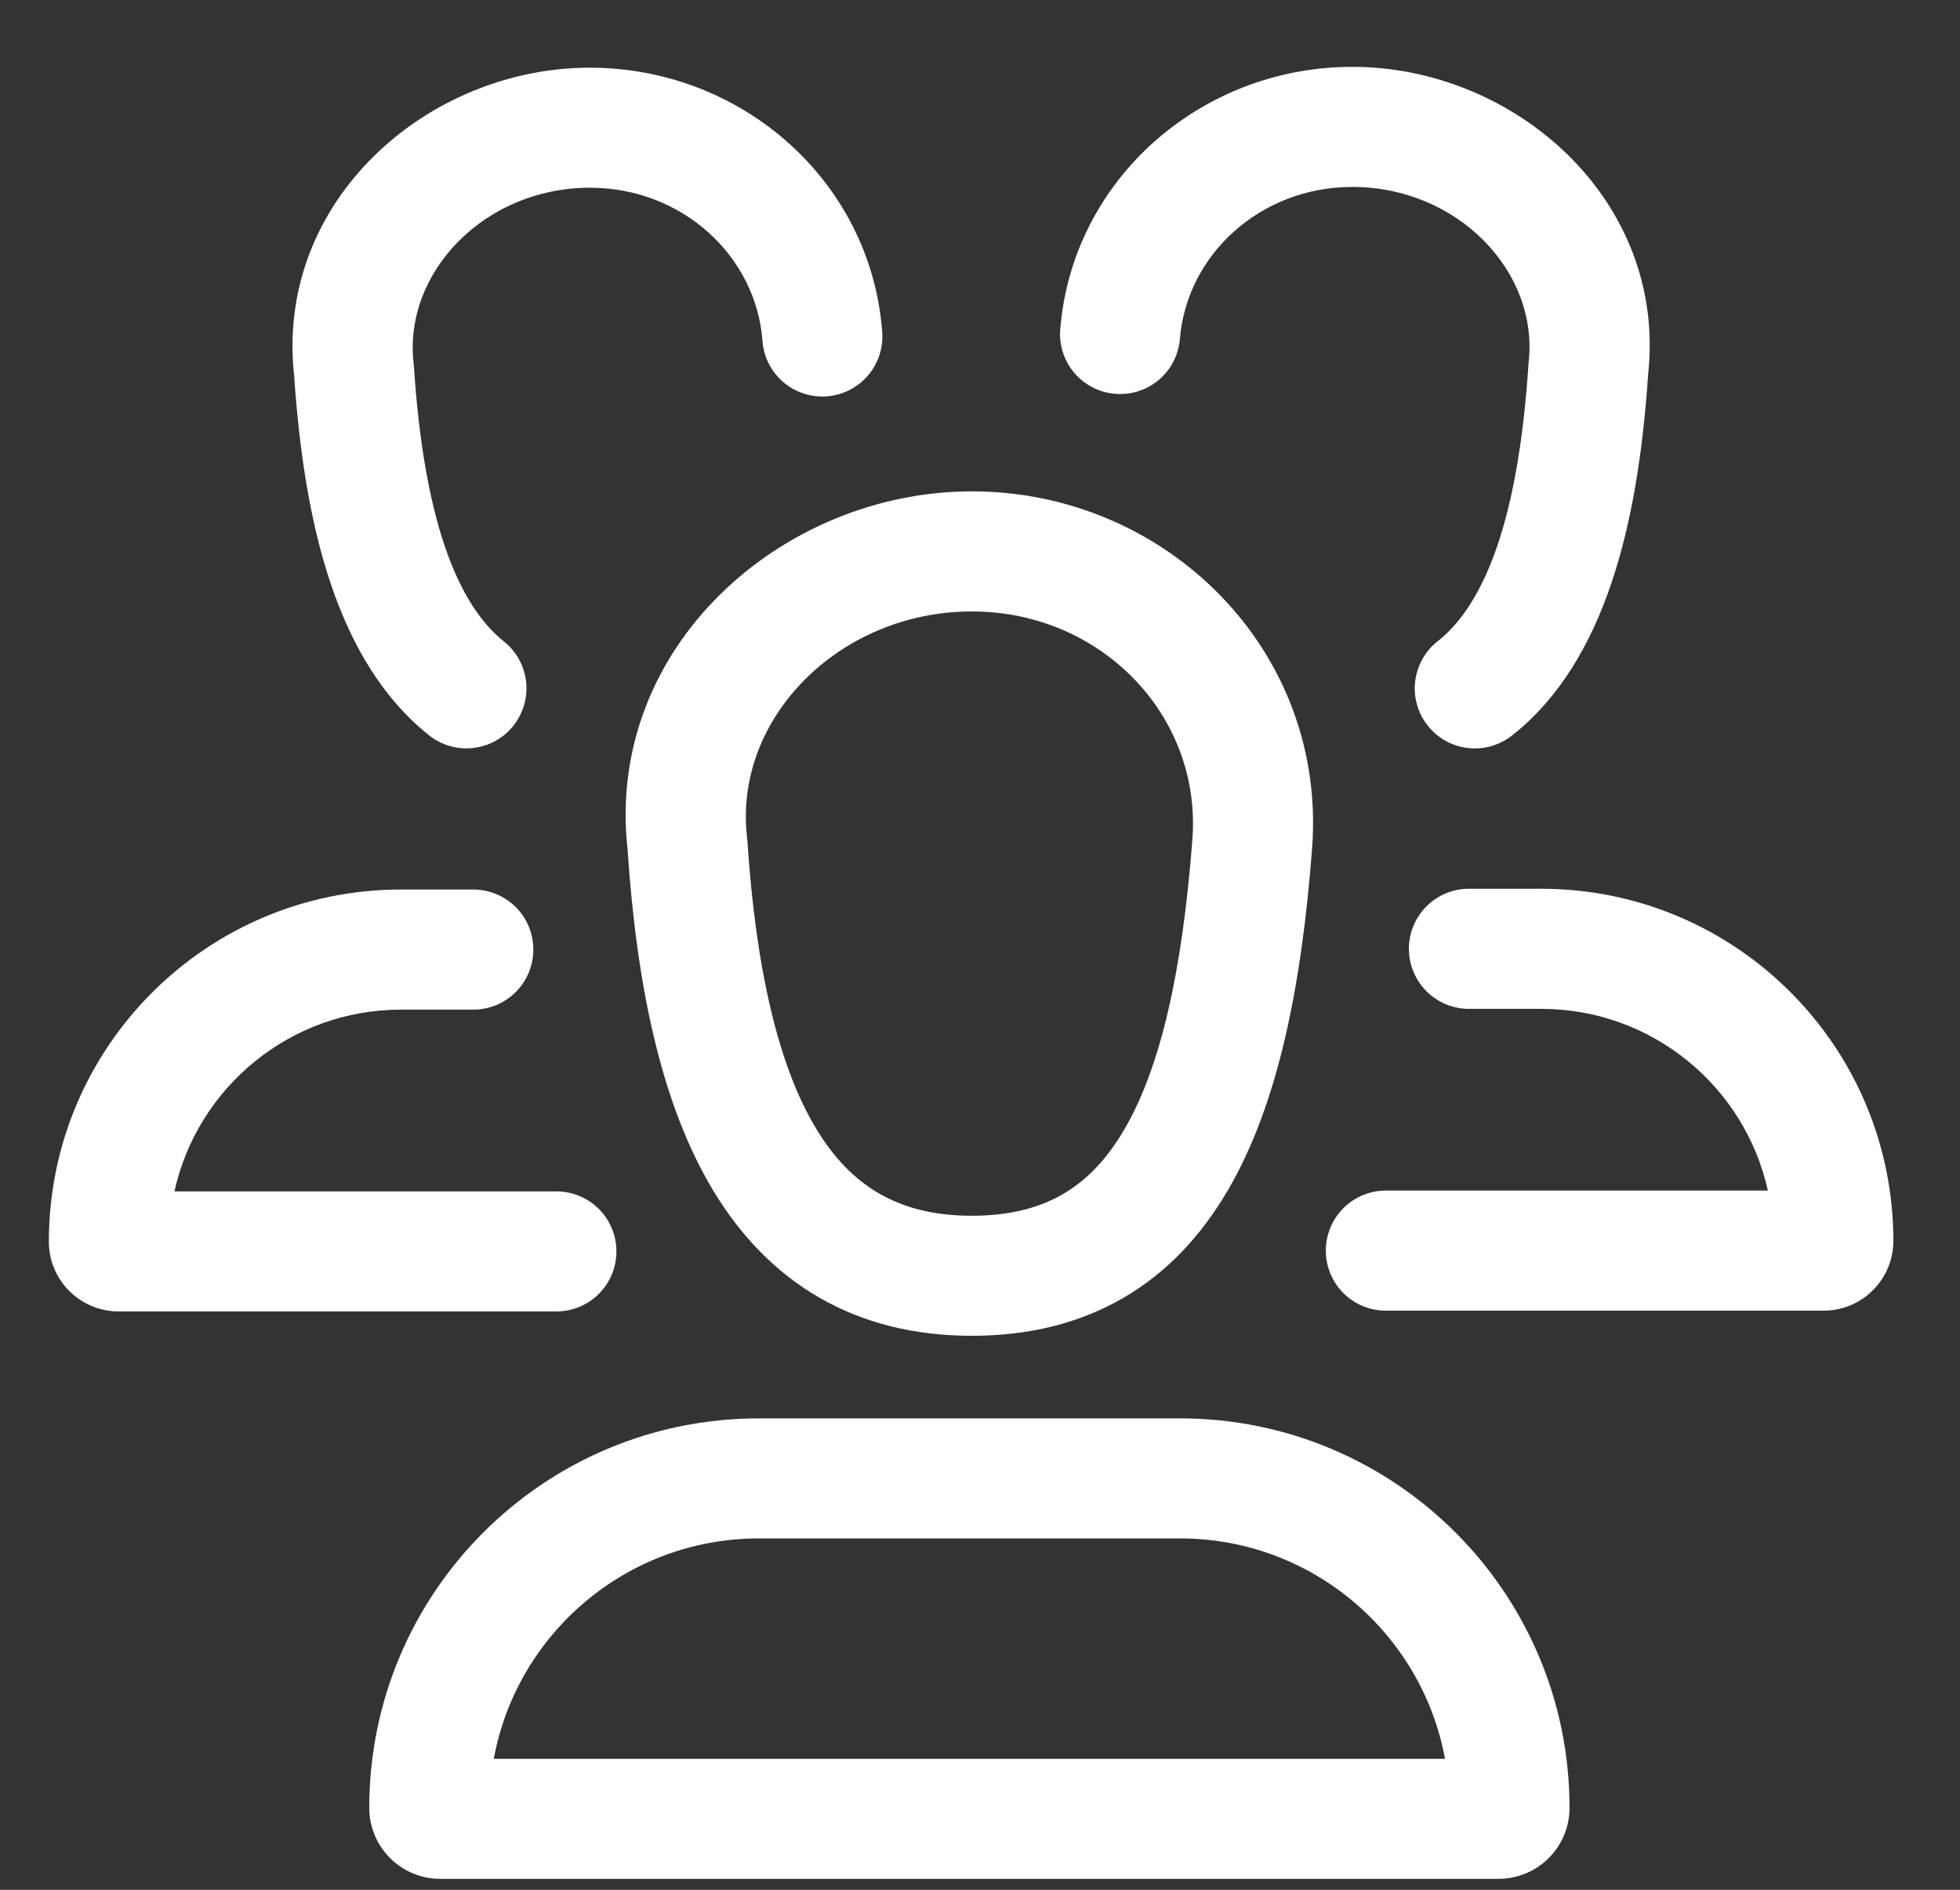
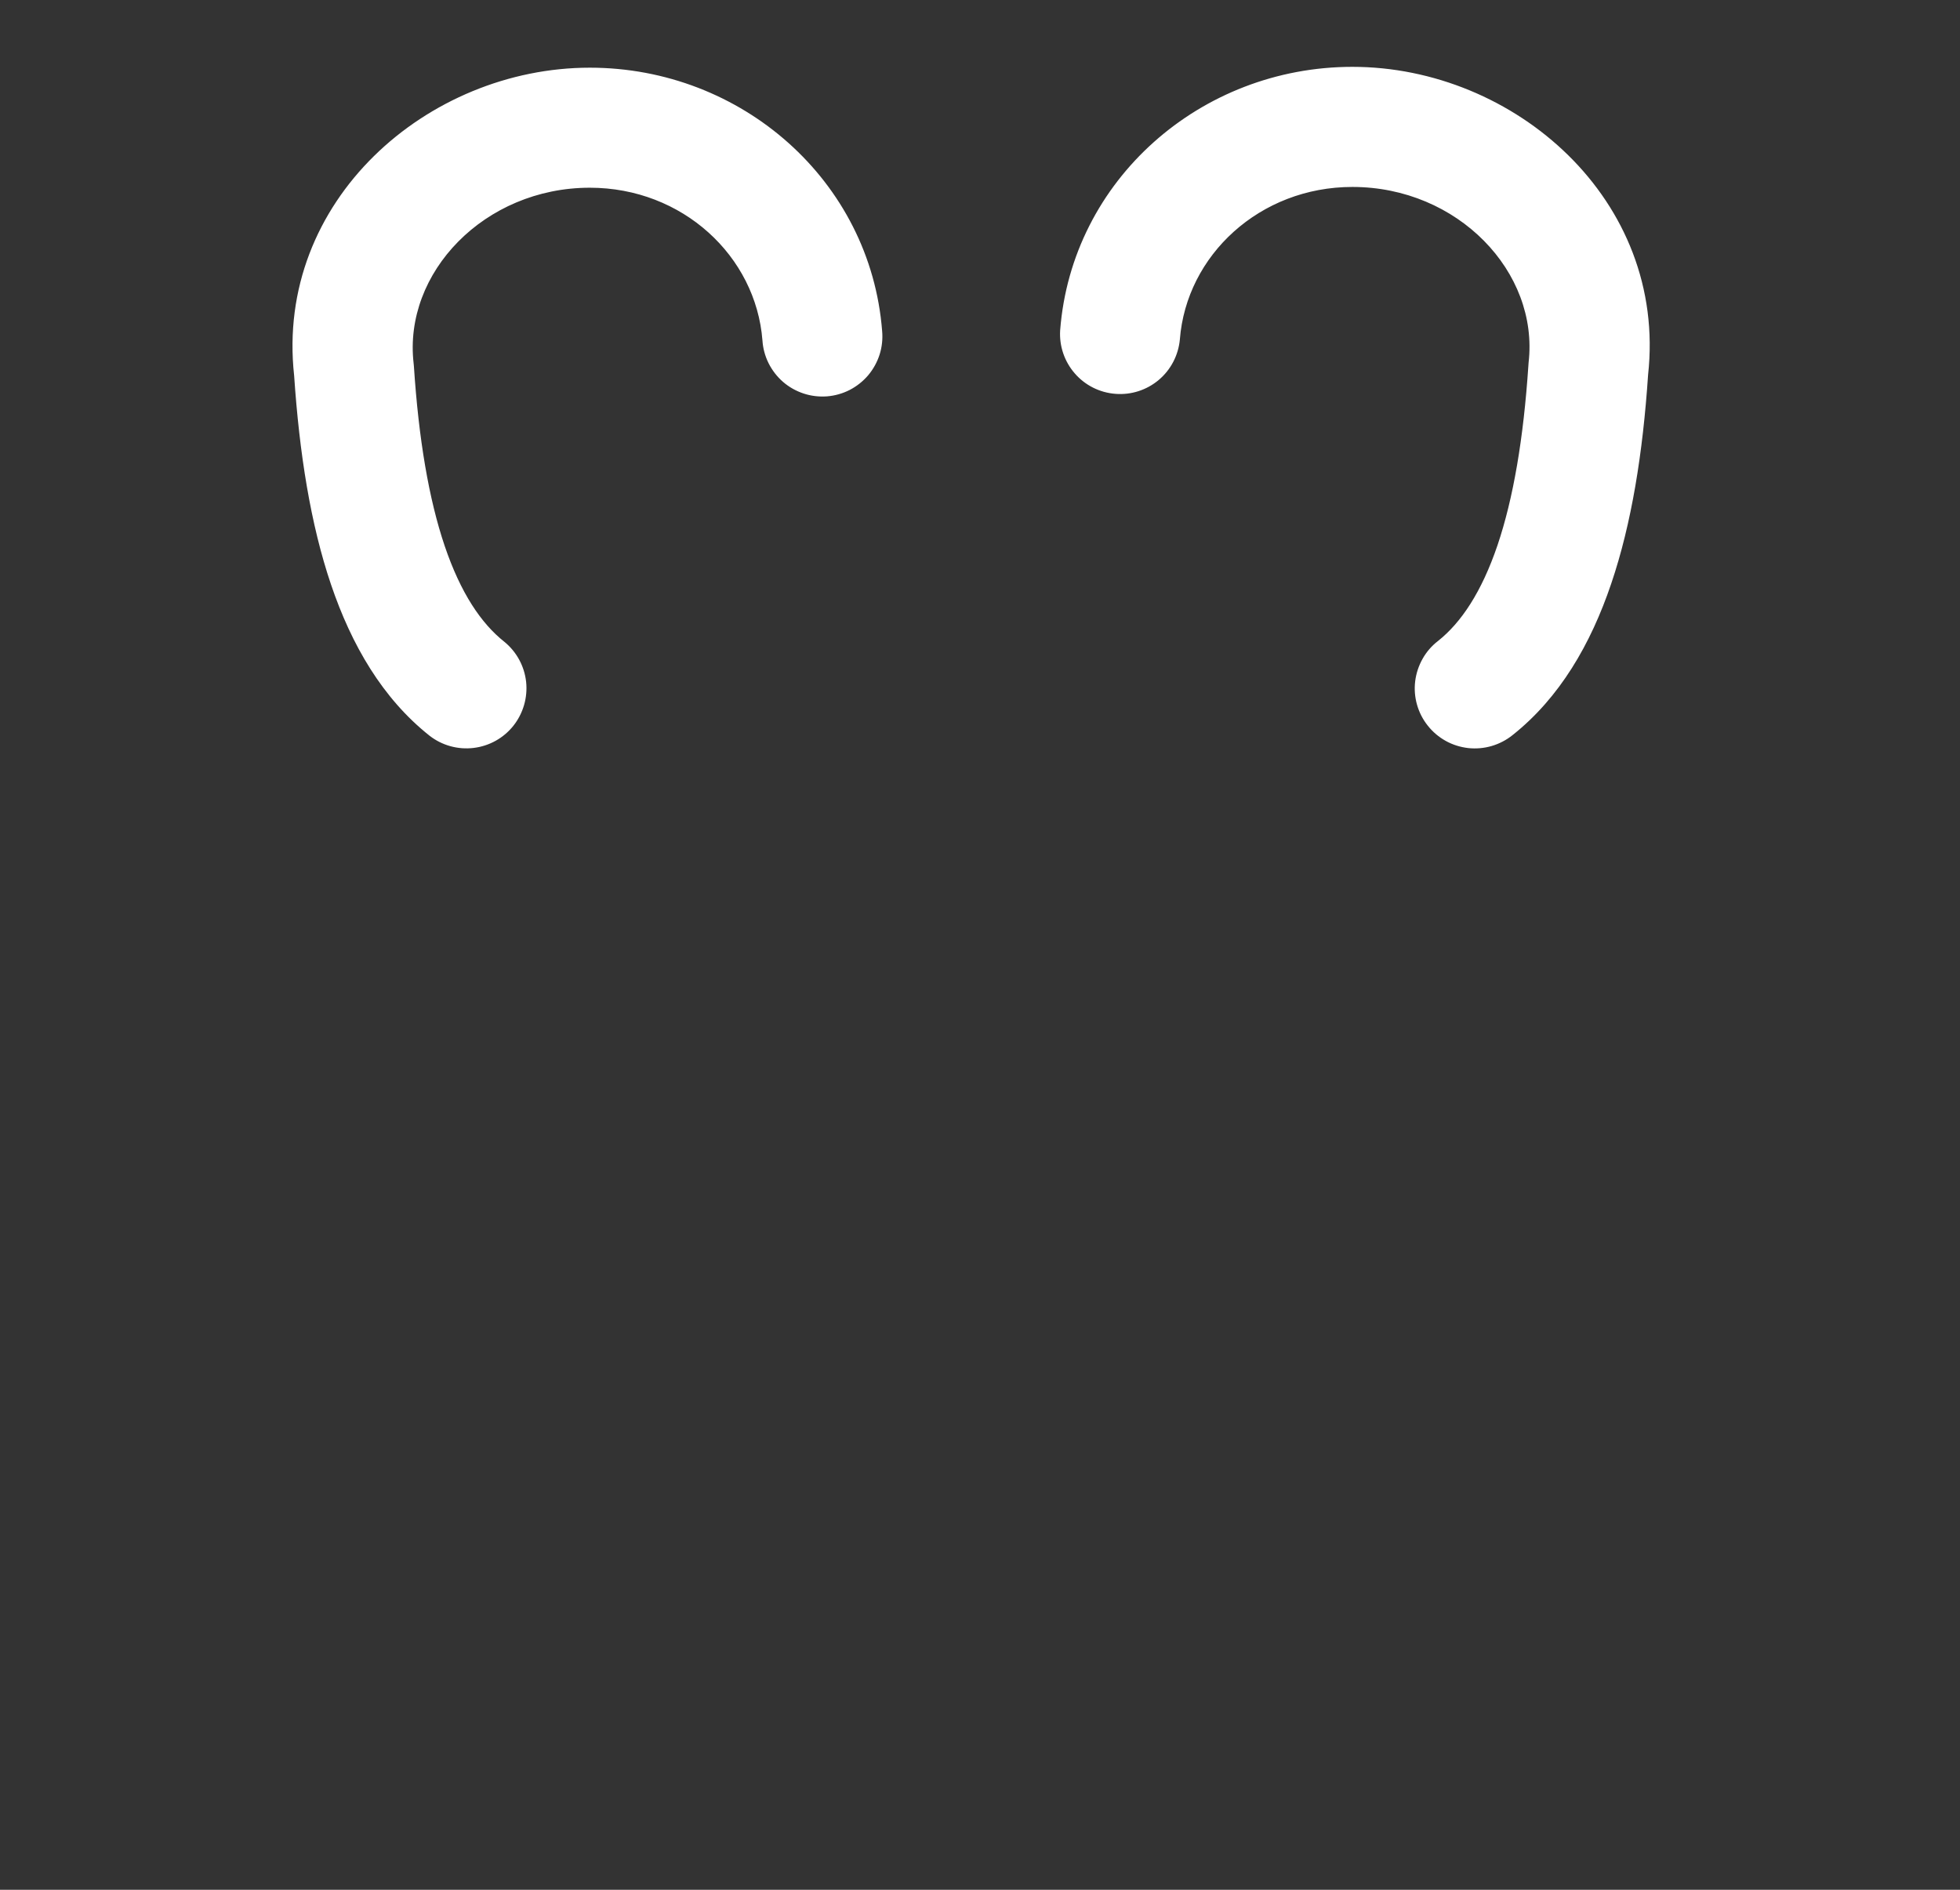
<svg xmlns="http://www.w3.org/2000/svg" width="28" height="27" viewBox="0 0 28 27" fill="none">
  <rect x="0" y="0" width="28" height="27" fill="#333333" stroke="none" />
  <path d="M19.32 2.671C20.826 2.671 21.987 3.886 21.837 5.181C21.836 5.195 21.834 5.209 21.834 5.223C21.765 6.261 21.62 7.118 21.393 7.79C21.165 8.461 20.873 8.896 20.543 9.158C20.453 9.227 20.378 9.314 20.323 9.412C20.267 9.511 20.231 9.62 20.217 9.732C20.203 9.845 20.212 9.959 20.243 10.068C20.274 10.178 20.326 10.279 20.397 10.368C20.467 10.457 20.555 10.531 20.654 10.586C20.753 10.641 20.862 10.675 20.975 10.688C21.088 10.7 21.202 10.69 21.311 10.658C21.419 10.626 21.521 10.573 21.609 10.502C22.281 9.968 22.724 9.206 23.017 8.34C23.309 7.48 23.47 6.467 23.544 5.356C23.819 2.858 21.637 0.955 19.32 0.955C17.152 0.955 15.311 2.571 15.145 4.719C15.131 4.944 15.206 5.165 15.354 5.335C15.501 5.505 15.71 5.61 15.935 5.627C16.159 5.645 16.382 5.573 16.554 5.428C16.726 5.283 16.834 5.075 16.855 4.851C16.948 3.647 17.997 2.671 19.32 2.671ZM8.426 2.682C6.921 2.682 5.759 3.897 5.909 5.192C5.91 5.206 5.912 5.22 5.913 5.234C5.981 6.272 6.126 7.13 6.353 7.801C6.581 8.473 6.873 8.906 7.203 9.168C7.379 9.311 7.491 9.516 7.516 9.741C7.54 9.965 7.475 10.191 7.335 10.368C7.195 10.545 6.99 10.659 6.766 10.686C6.542 10.713 6.316 10.651 6.137 10.512C5.465 9.979 5.022 9.217 4.729 8.352C4.437 7.491 4.277 6.478 4.202 5.367C3.927 2.869 6.109 0.967 8.426 0.967C10.594 0.967 12.435 2.582 12.602 4.73C12.612 4.843 12.6 4.957 12.566 5.065C12.531 5.174 12.476 5.274 12.403 5.361C12.329 5.448 12.239 5.519 12.139 5.571C12.037 5.623 11.927 5.654 11.814 5.663C11.7 5.671 11.587 5.658 11.479 5.622C11.371 5.586 11.271 5.53 11.185 5.455C11.1 5.381 11.03 5.29 10.979 5.188C10.929 5.087 10.899 4.976 10.892 4.863C10.798 3.659 9.75 2.682 8.426 2.682Z" fill="white" />
-   <path fill-rule="evenodd" clip-rule="evenodd" d="M13.884 7.02C11.172 7.02 8.645 9.245 8.965 12.135C9.095 14.072 9.442 15.774 10.192 17.015C10.987 18.329 12.213 19.085 13.884 19.085C14.69 19.085 15.416 18.91 16.047 18.544C16.677 18.178 17.163 17.649 17.536 17.014C18.264 15.775 18.596 14.068 18.744 12.124C18.961 9.286 16.653 7.02 13.884 7.02ZM10.672 11.96C10.477 10.274 11.983 8.736 13.884 8.736C15.732 8.736 17.169 10.227 17.034 11.993C16.89 13.88 16.579 15.258 16.057 16.145C15.805 16.574 15.515 16.869 15.184 17.061C14.855 17.252 14.437 17.37 13.884 17.37C12.835 17.37 12.155 16.945 11.66 16.127C11.124 15.239 10.799 13.864 10.676 12.002C10.675 11.988 10.674 11.974 10.672 11.96ZM10.84 20.265C7.766 20.265 5.275 22.756 5.275 25.83C5.275 26.099 5.382 26.357 5.572 26.547C5.762 26.737 6.02 26.844 6.289 26.844H21.407C21.676 26.844 21.934 26.737 22.125 26.547C22.315 26.357 22.422 26.099 22.422 25.83C22.422 22.756 19.931 20.265 16.857 20.265H10.84ZM20.643 25.129H7.054C7.383 23.338 8.953 21.98 10.84 21.98H16.857C18.744 21.98 20.313 23.338 20.643 25.129Z" fill="white" />
-   <path d="M5.729 14.425C4.145 14.425 2.82 15.536 2.492 17.022H7.948C8.176 17.022 8.394 17.112 8.555 17.273C8.716 17.434 8.806 17.652 8.806 17.879C8.806 18.107 8.716 18.325 8.555 18.486C8.394 18.647 8.176 18.737 7.948 18.737H1.695C1.431 18.737 1.177 18.632 0.99 18.445C0.803 18.258 0.698 18.005 0.698 17.74C0.698 14.962 2.95 12.709 5.729 12.709H6.762C6.989 12.709 7.207 12.8 7.368 12.96C7.529 13.121 7.619 13.339 7.619 13.567C7.619 13.794 7.529 14.013 7.368 14.174C7.207 14.334 6.989 14.425 6.762 14.425H5.729ZM22.017 14.414C23.602 14.414 24.927 15.525 25.255 17.01H19.798C19.57 17.01 19.352 17.101 19.191 17.262C19.031 17.422 18.94 17.641 18.94 17.868C18.94 18.096 19.031 18.314 19.191 18.475C19.352 18.636 19.57 18.726 19.798 18.726H26.052C26.316 18.726 26.57 18.621 26.756 18.434C26.943 18.247 27.048 17.993 27.048 17.729C27.048 14.95 24.796 12.698 22.017 12.698H20.985C20.757 12.698 20.539 12.788 20.378 12.949C20.218 13.11 20.127 13.328 20.127 13.556C20.127 13.783 20.218 14.001 20.378 14.162C20.539 14.323 20.757 14.414 20.985 14.414H22.017Z" fill="white" />
</svg>